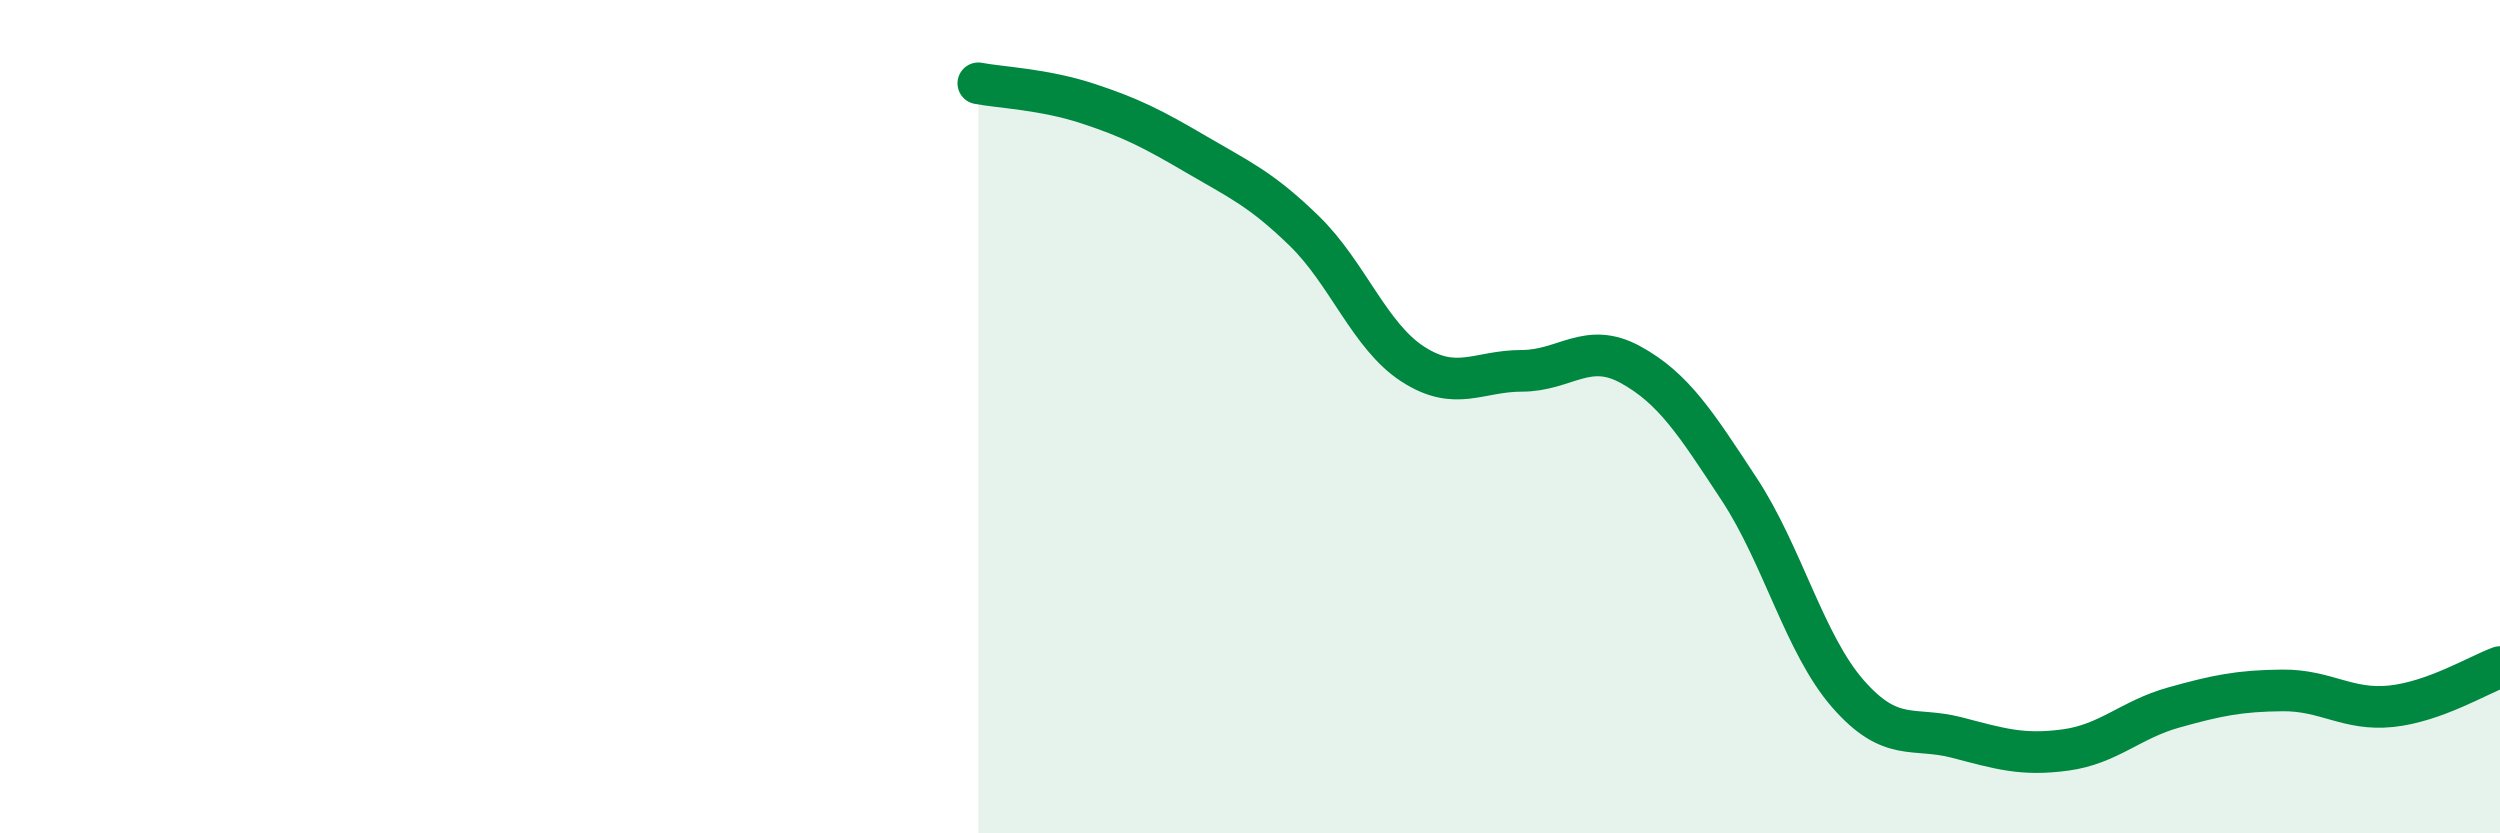
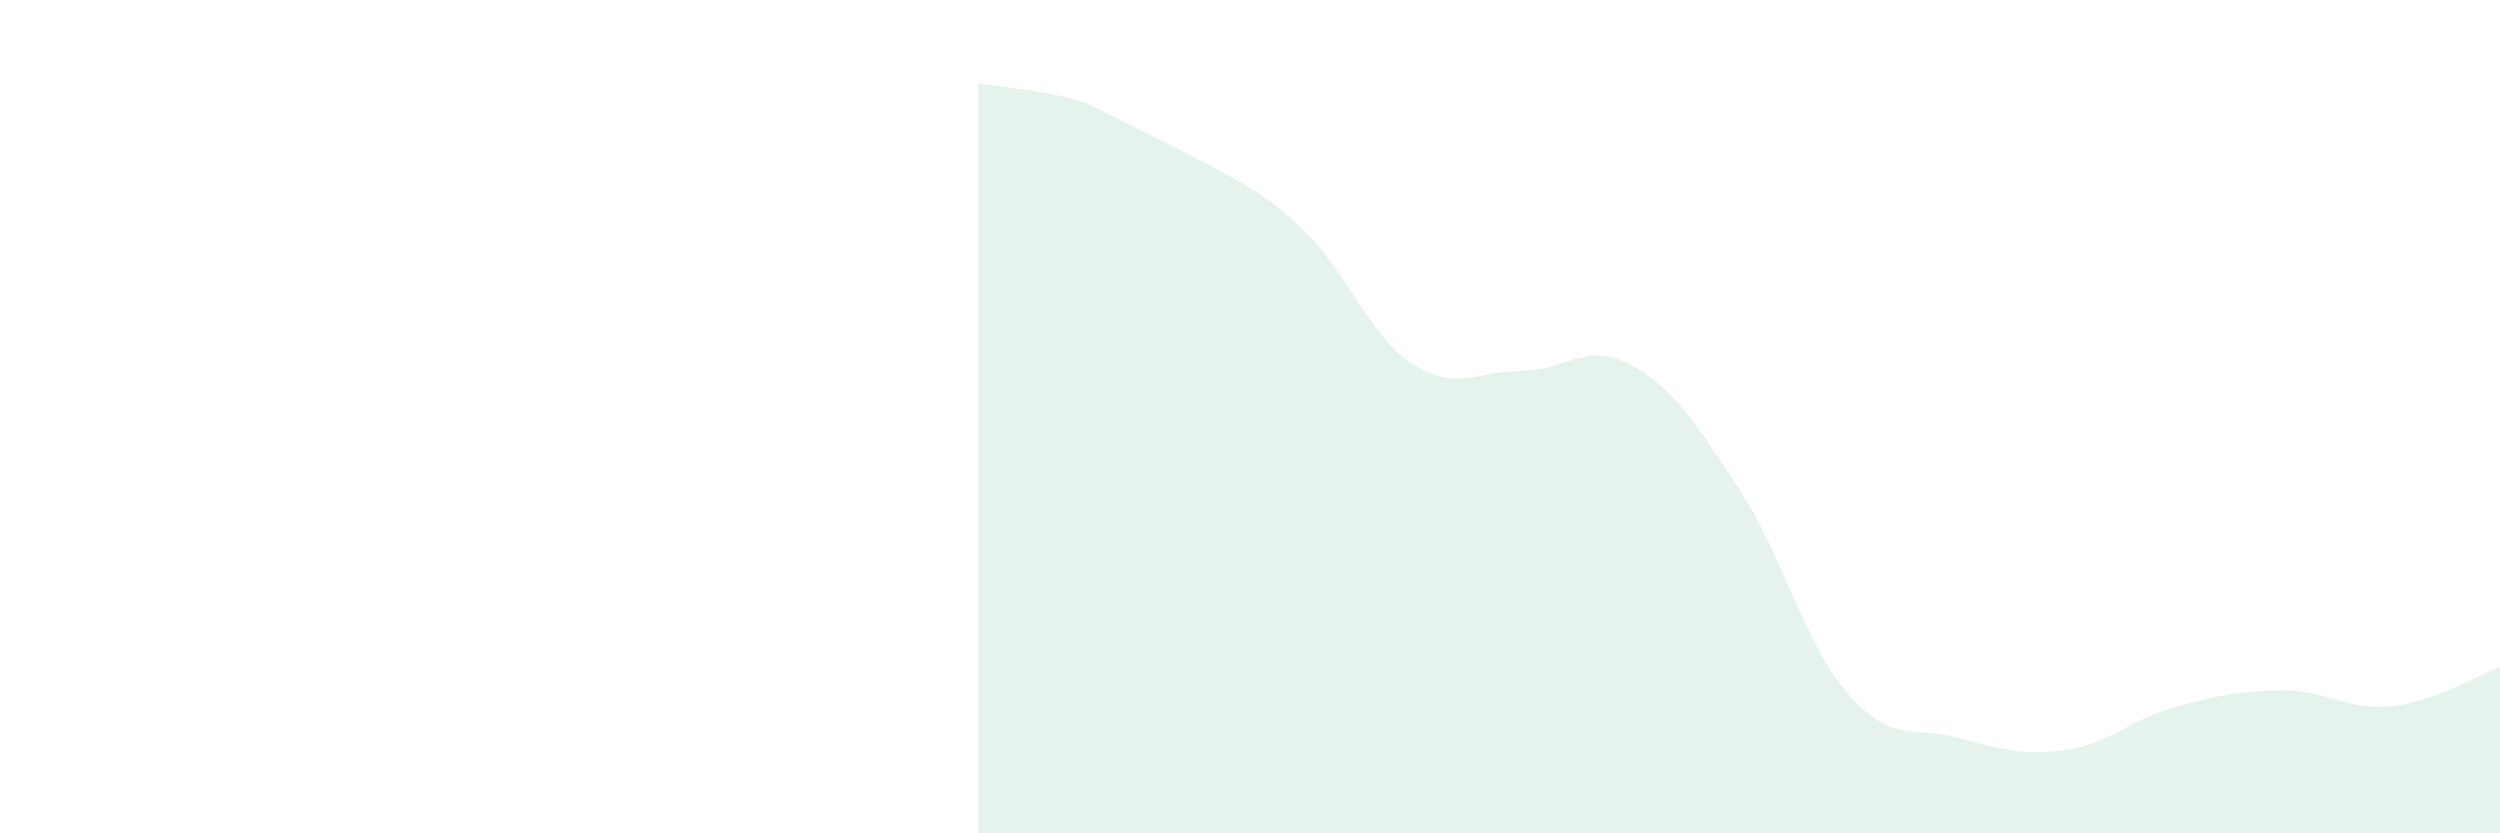
<svg xmlns="http://www.w3.org/2000/svg" width="60" height="20" viewBox="0 0 60 20">
-   <path d="M 23.48,2 C 24,2.1 25.05,2.14 26.09,2.48 C 27.13,2.82 27.66,3.09 28.7,3.7 C 29.74,4.31 30.26,4.53 31.3,5.54 C 32.34,6.55 32.87,8.07 33.91,8.74 C 34.95,9.41 35.48,8.9 36.52,8.9 C 37.56,8.9 38.09,8.18 39.13,8.75 C 40.17,9.32 40.7,10.16 41.74,11.74 C 42.78,13.32 43.31,15.46 44.35,16.65 C 45.39,17.84 45.92,17.43 46.96,17.7 C 48,17.97 48.53,18.14 49.57,18 C 50.61,17.86 51.13,17.27 52.17,16.98 C 53.21,16.69 53.74,16.58 54.78,16.57 C 55.82,16.56 56.35,17.06 57.39,16.95 C 58.43,16.84 59.48,16.2 60,16.01L60 20L23.48 20Z" fill="#008740" opacity="0.1" stroke-linecap="round" stroke-linejoin="round" />
-   <path d="M 23.48,2 C 24,2.1 25.05,2.14 26.09,2.48 C 27.13,2.82 27.66,3.09 28.7,3.7 C 29.74,4.31 30.26,4.53 31.3,5.54 C 32.34,6.55 32.87,8.07 33.91,8.74 C 34.95,9.41 35.48,8.9 36.52,8.9 C 37.56,8.9 38.09,8.18 39.13,8.75 C 40.17,9.32 40.7,10.16 41.74,11.74 C 42.78,13.32 43.31,15.46 44.35,16.65 C 45.39,17.84 45.92,17.43 46.96,17.7 C 48,17.97 48.53,18.14 49.57,18 C 50.61,17.86 51.13,17.27 52.17,16.98 C 53.21,16.69 53.74,16.58 54.78,16.57 C 55.82,16.56 56.35,17.06 57.39,16.95 C 58.43,16.84 59.48,16.2 60,16.01" stroke="#008740" stroke-width="1" fill="none" stroke-linecap="round" stroke-linejoin="round" />
+   <path d="M 23.48,2 C 24,2.1 25.05,2.14 26.09,2.48 C 29.74,4.31 30.26,4.53 31.3,5.54 C 32.34,6.55 32.87,8.07 33.91,8.74 C 34.95,9.41 35.48,8.9 36.52,8.9 C 37.56,8.9 38.09,8.18 39.13,8.75 C 40.17,9.32 40.7,10.16 41.74,11.74 C 42.78,13.32 43.31,15.46 44.35,16.65 C 45.39,17.84 45.92,17.43 46.96,17.7 C 48,17.97 48.53,18.14 49.57,18 C 50.61,17.86 51.13,17.27 52.17,16.98 C 53.21,16.69 53.74,16.58 54.78,16.57 C 55.82,16.56 56.35,17.06 57.39,16.95 C 58.43,16.84 59.48,16.2 60,16.01L60 20L23.48 20Z" fill="#008740" opacity="0.1" stroke-linecap="round" stroke-linejoin="round" />
</svg>